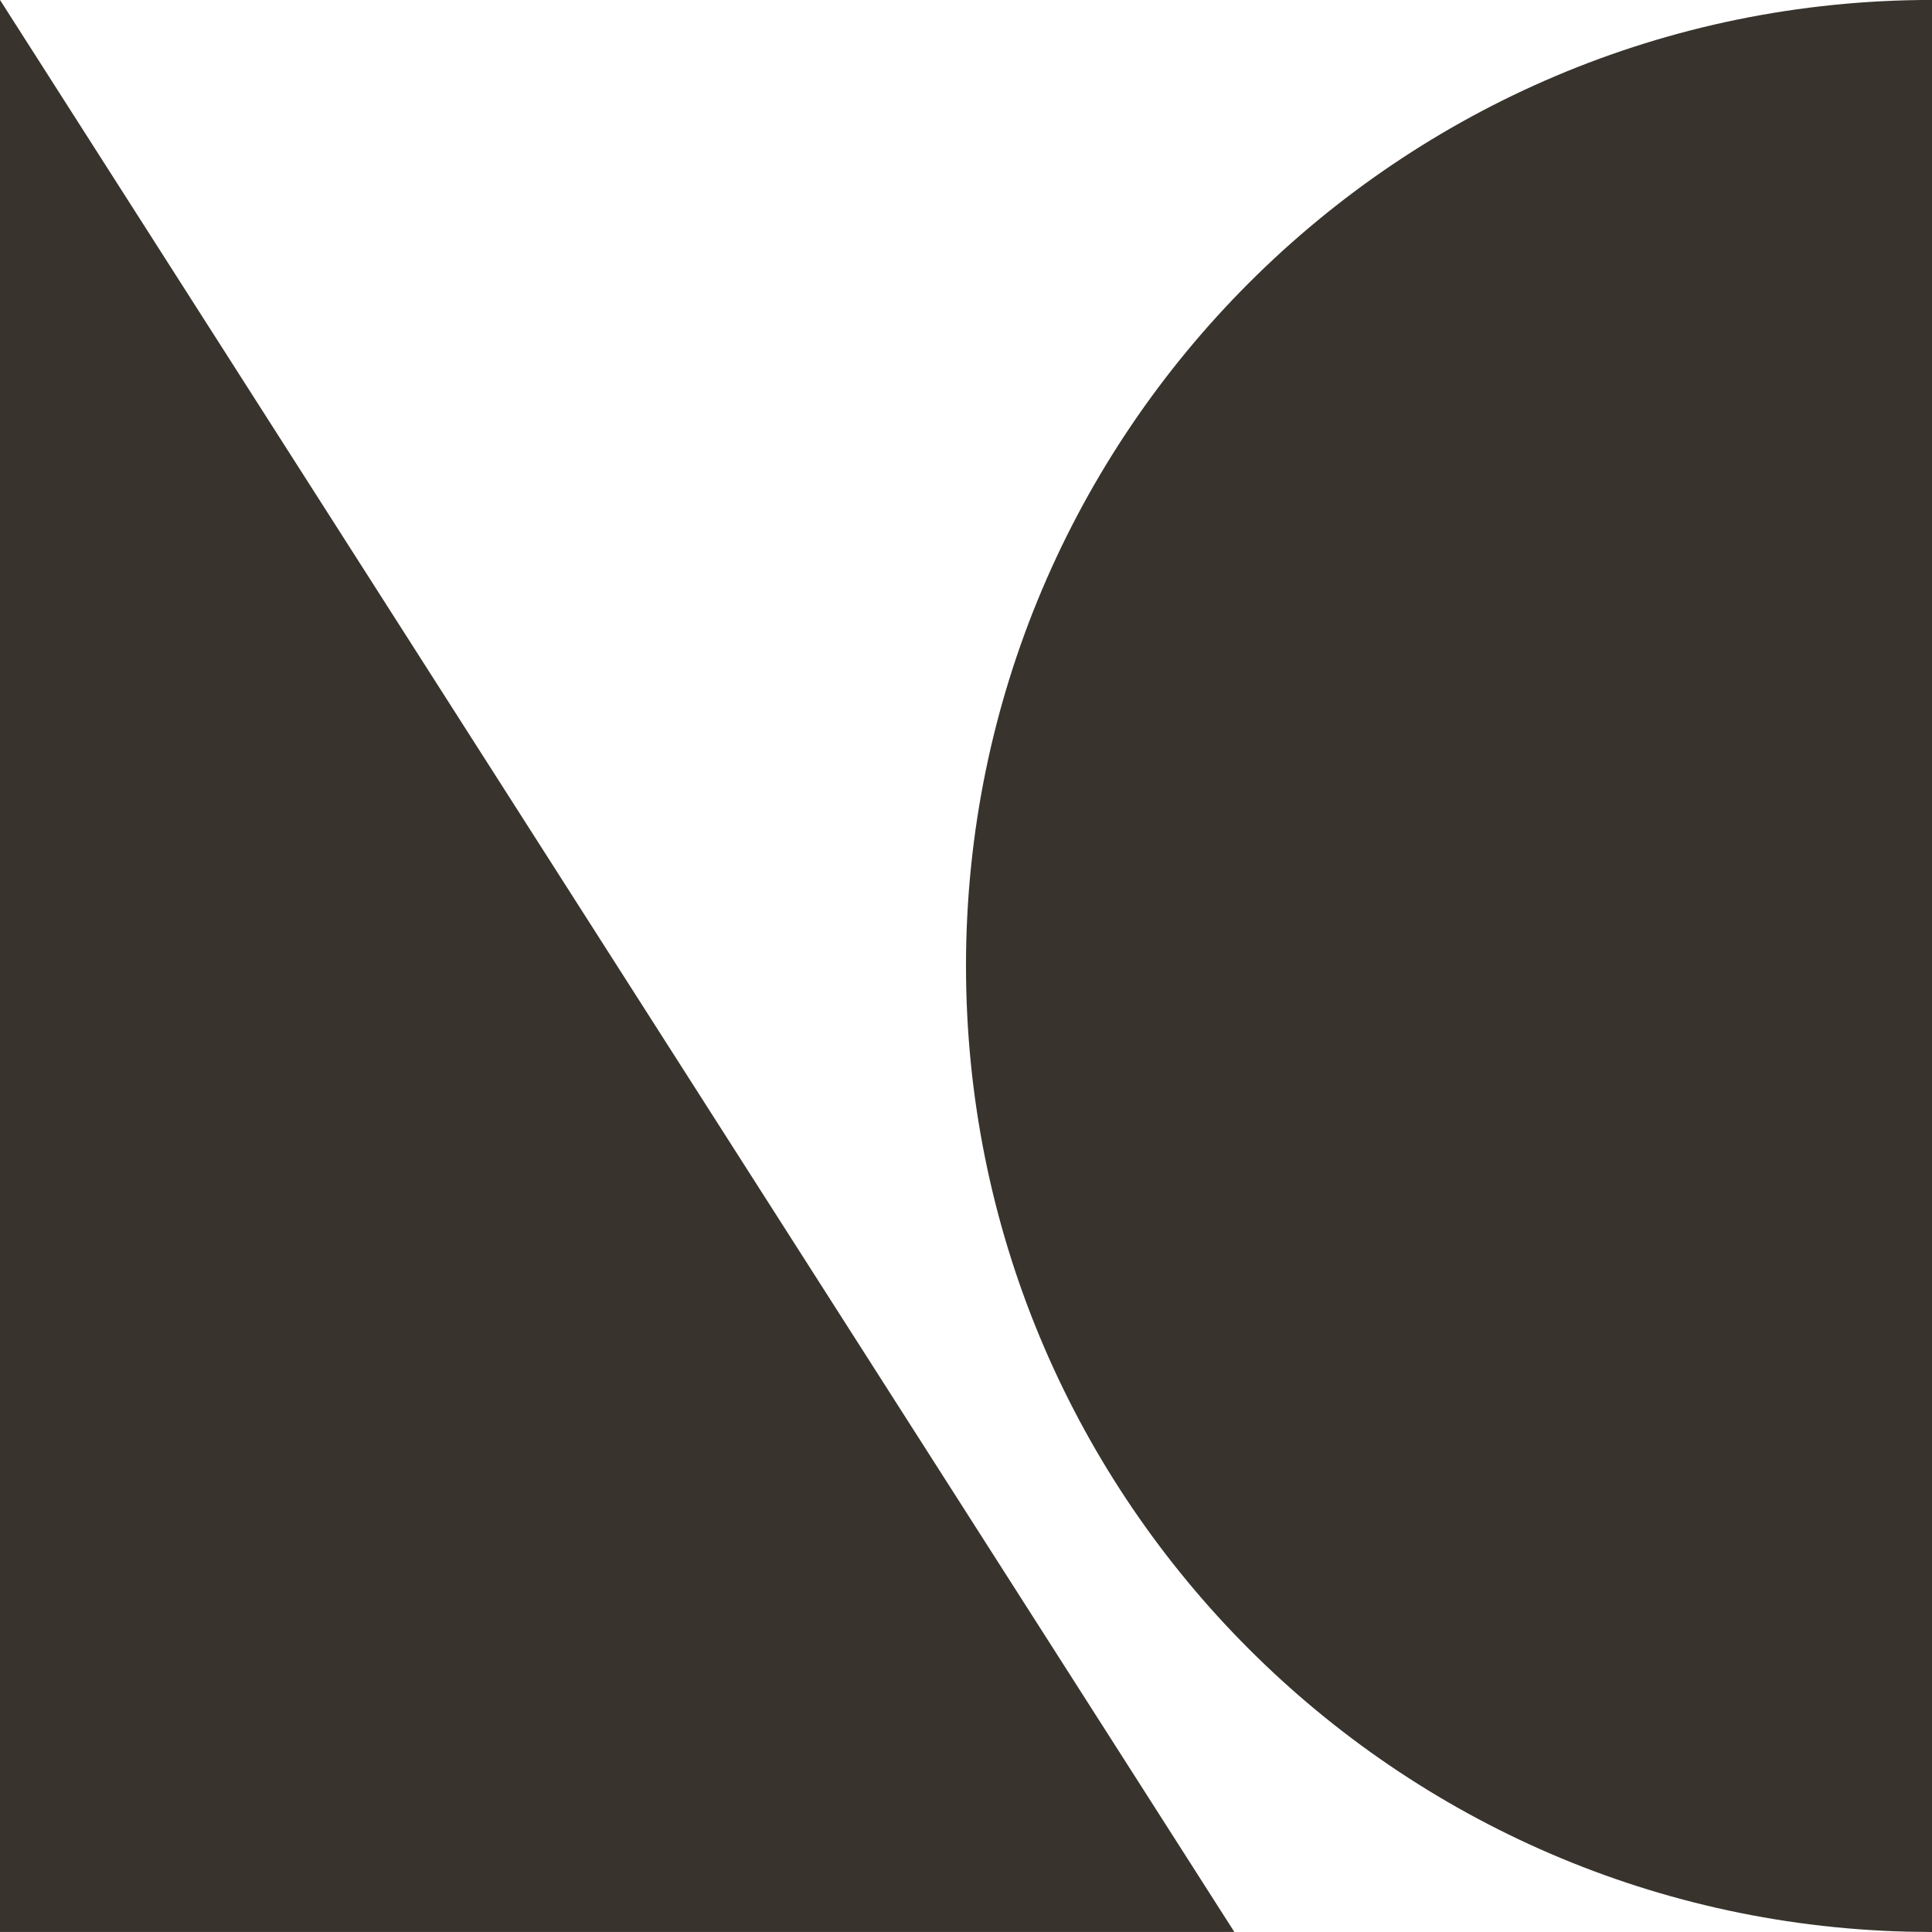
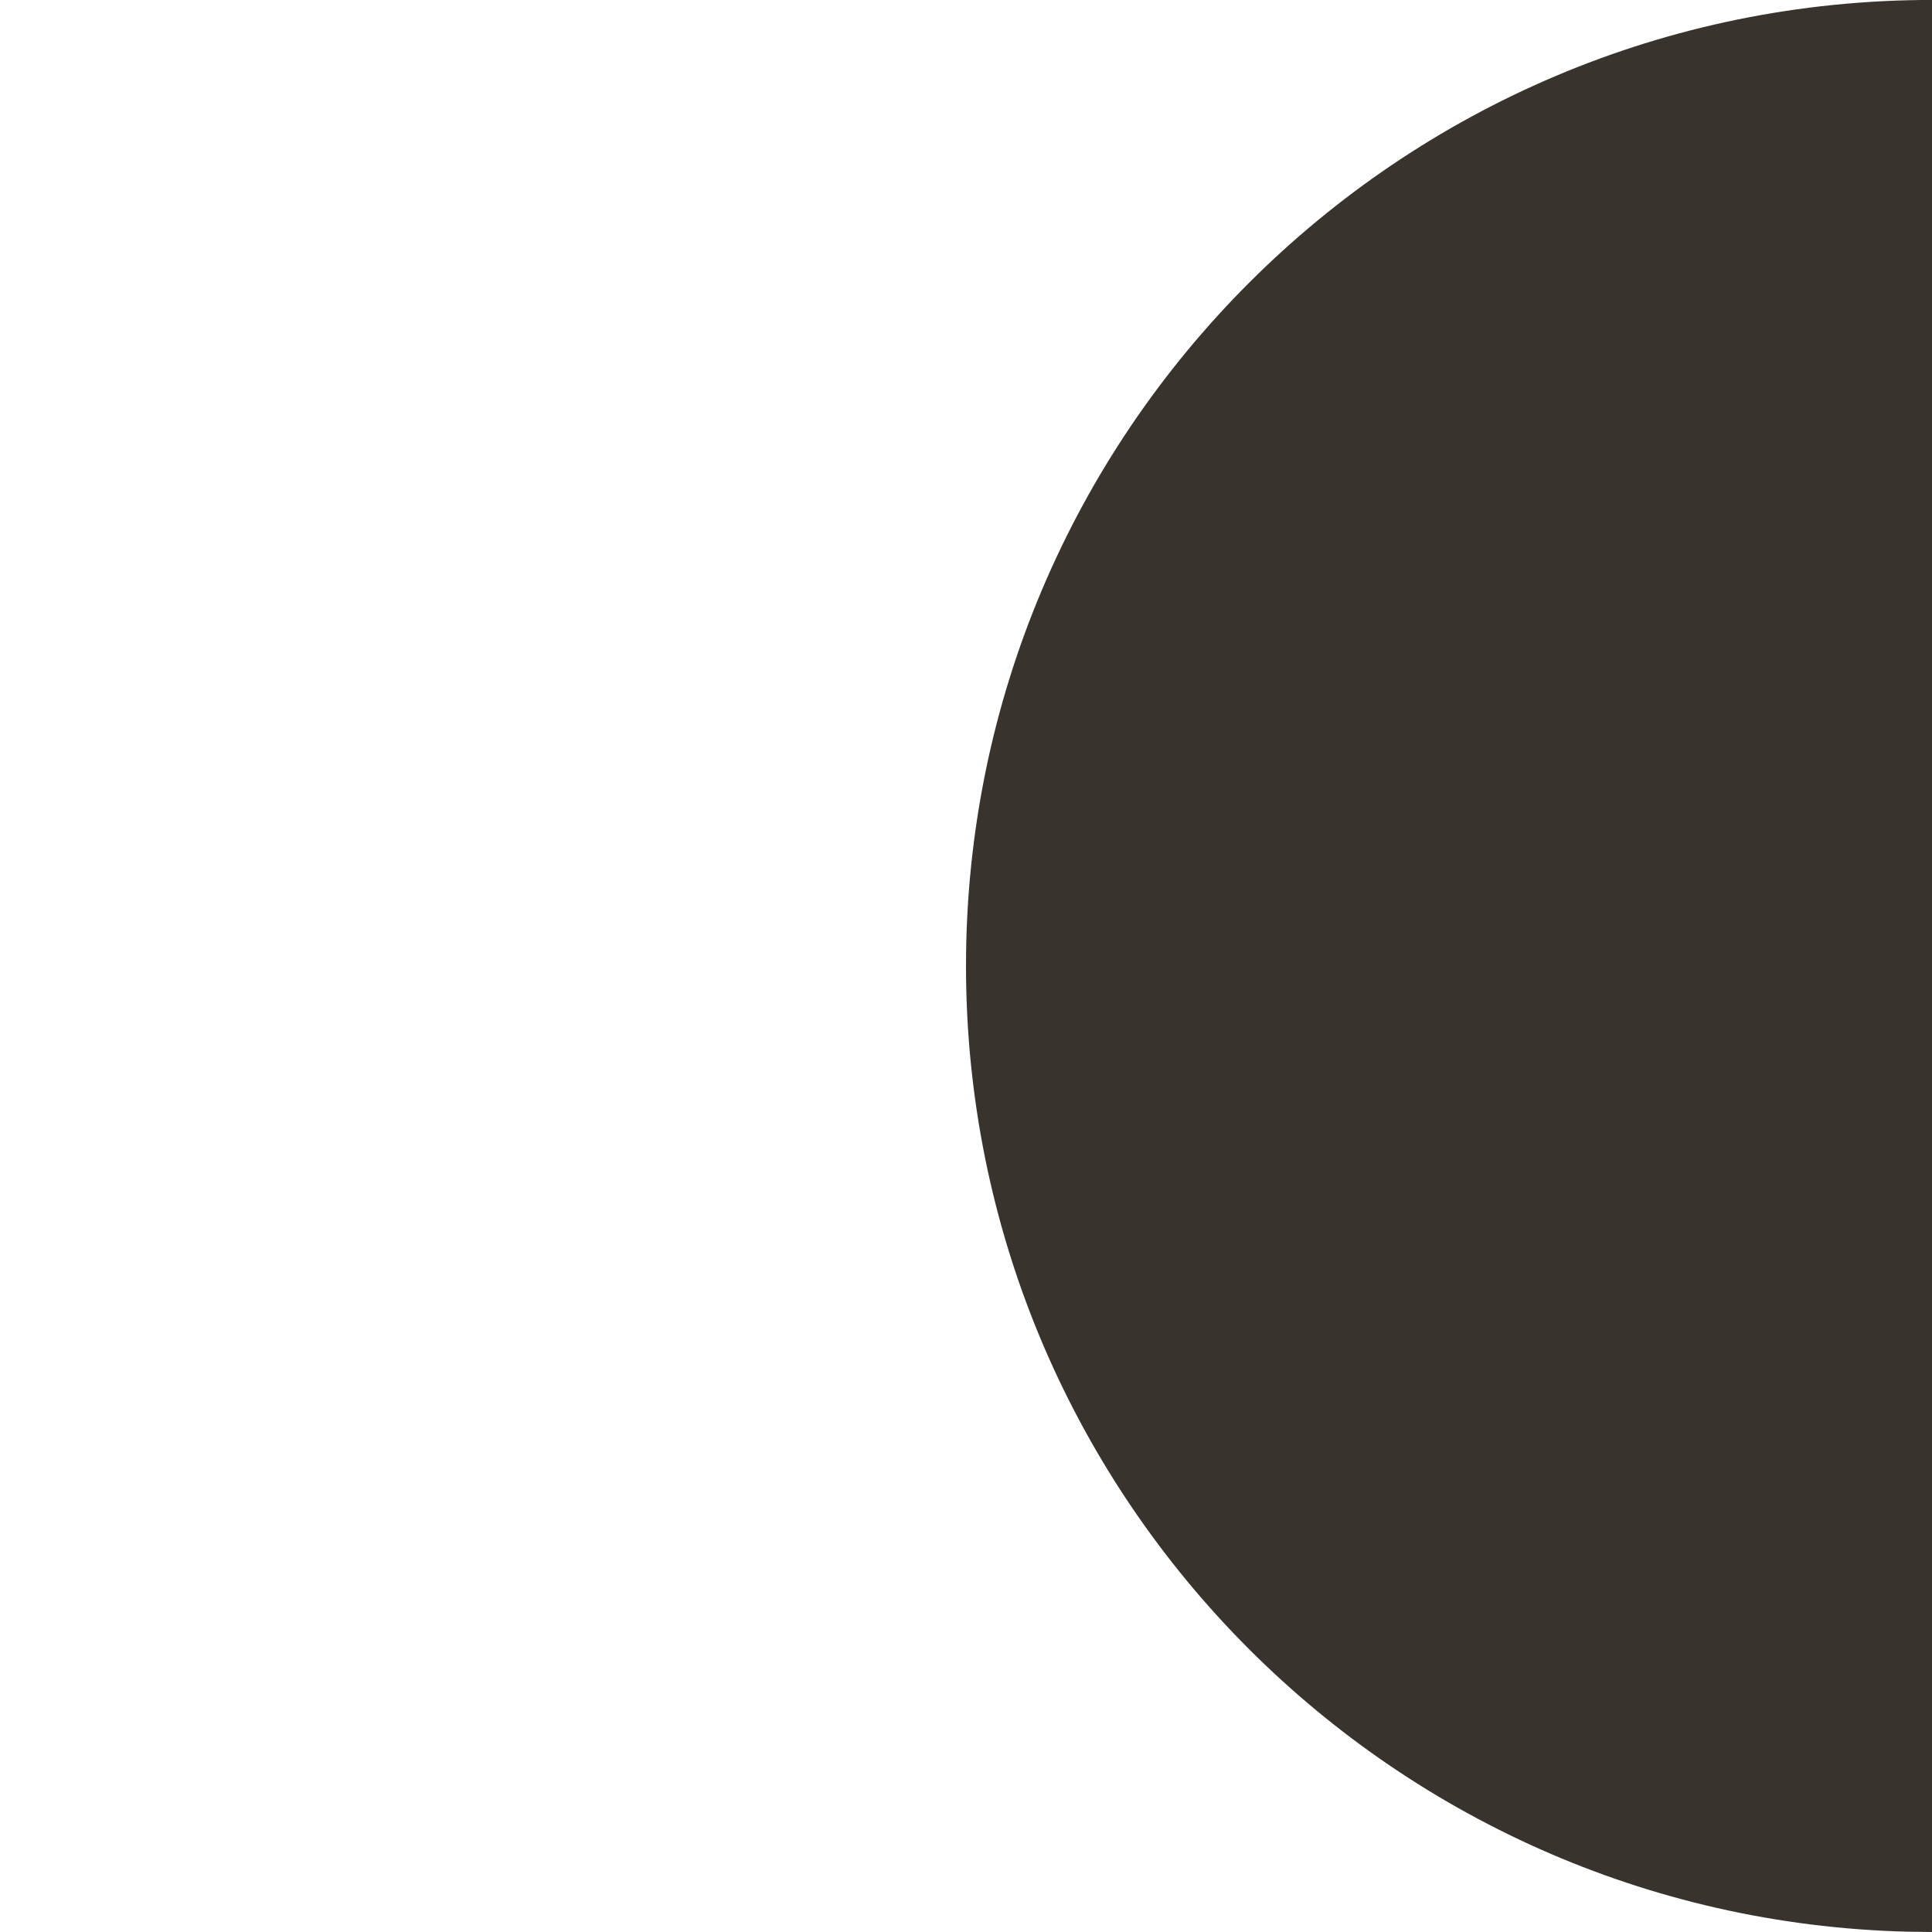
<svg xmlns="http://www.w3.org/2000/svg" width="36" height="36" viewBox="0 0 36 36" fill="none">
-   <path d="M0 -0.001L23 35.999H0V-0.001Z" fill="#38332C" />
  <path d="M36.001 36L35.536 35.994C25.809 35.748 18 27.785 18 17.999C18 8.058 26.06 -0.001 36.001 -0.001V36Z" fill="#38332C" />
</svg>